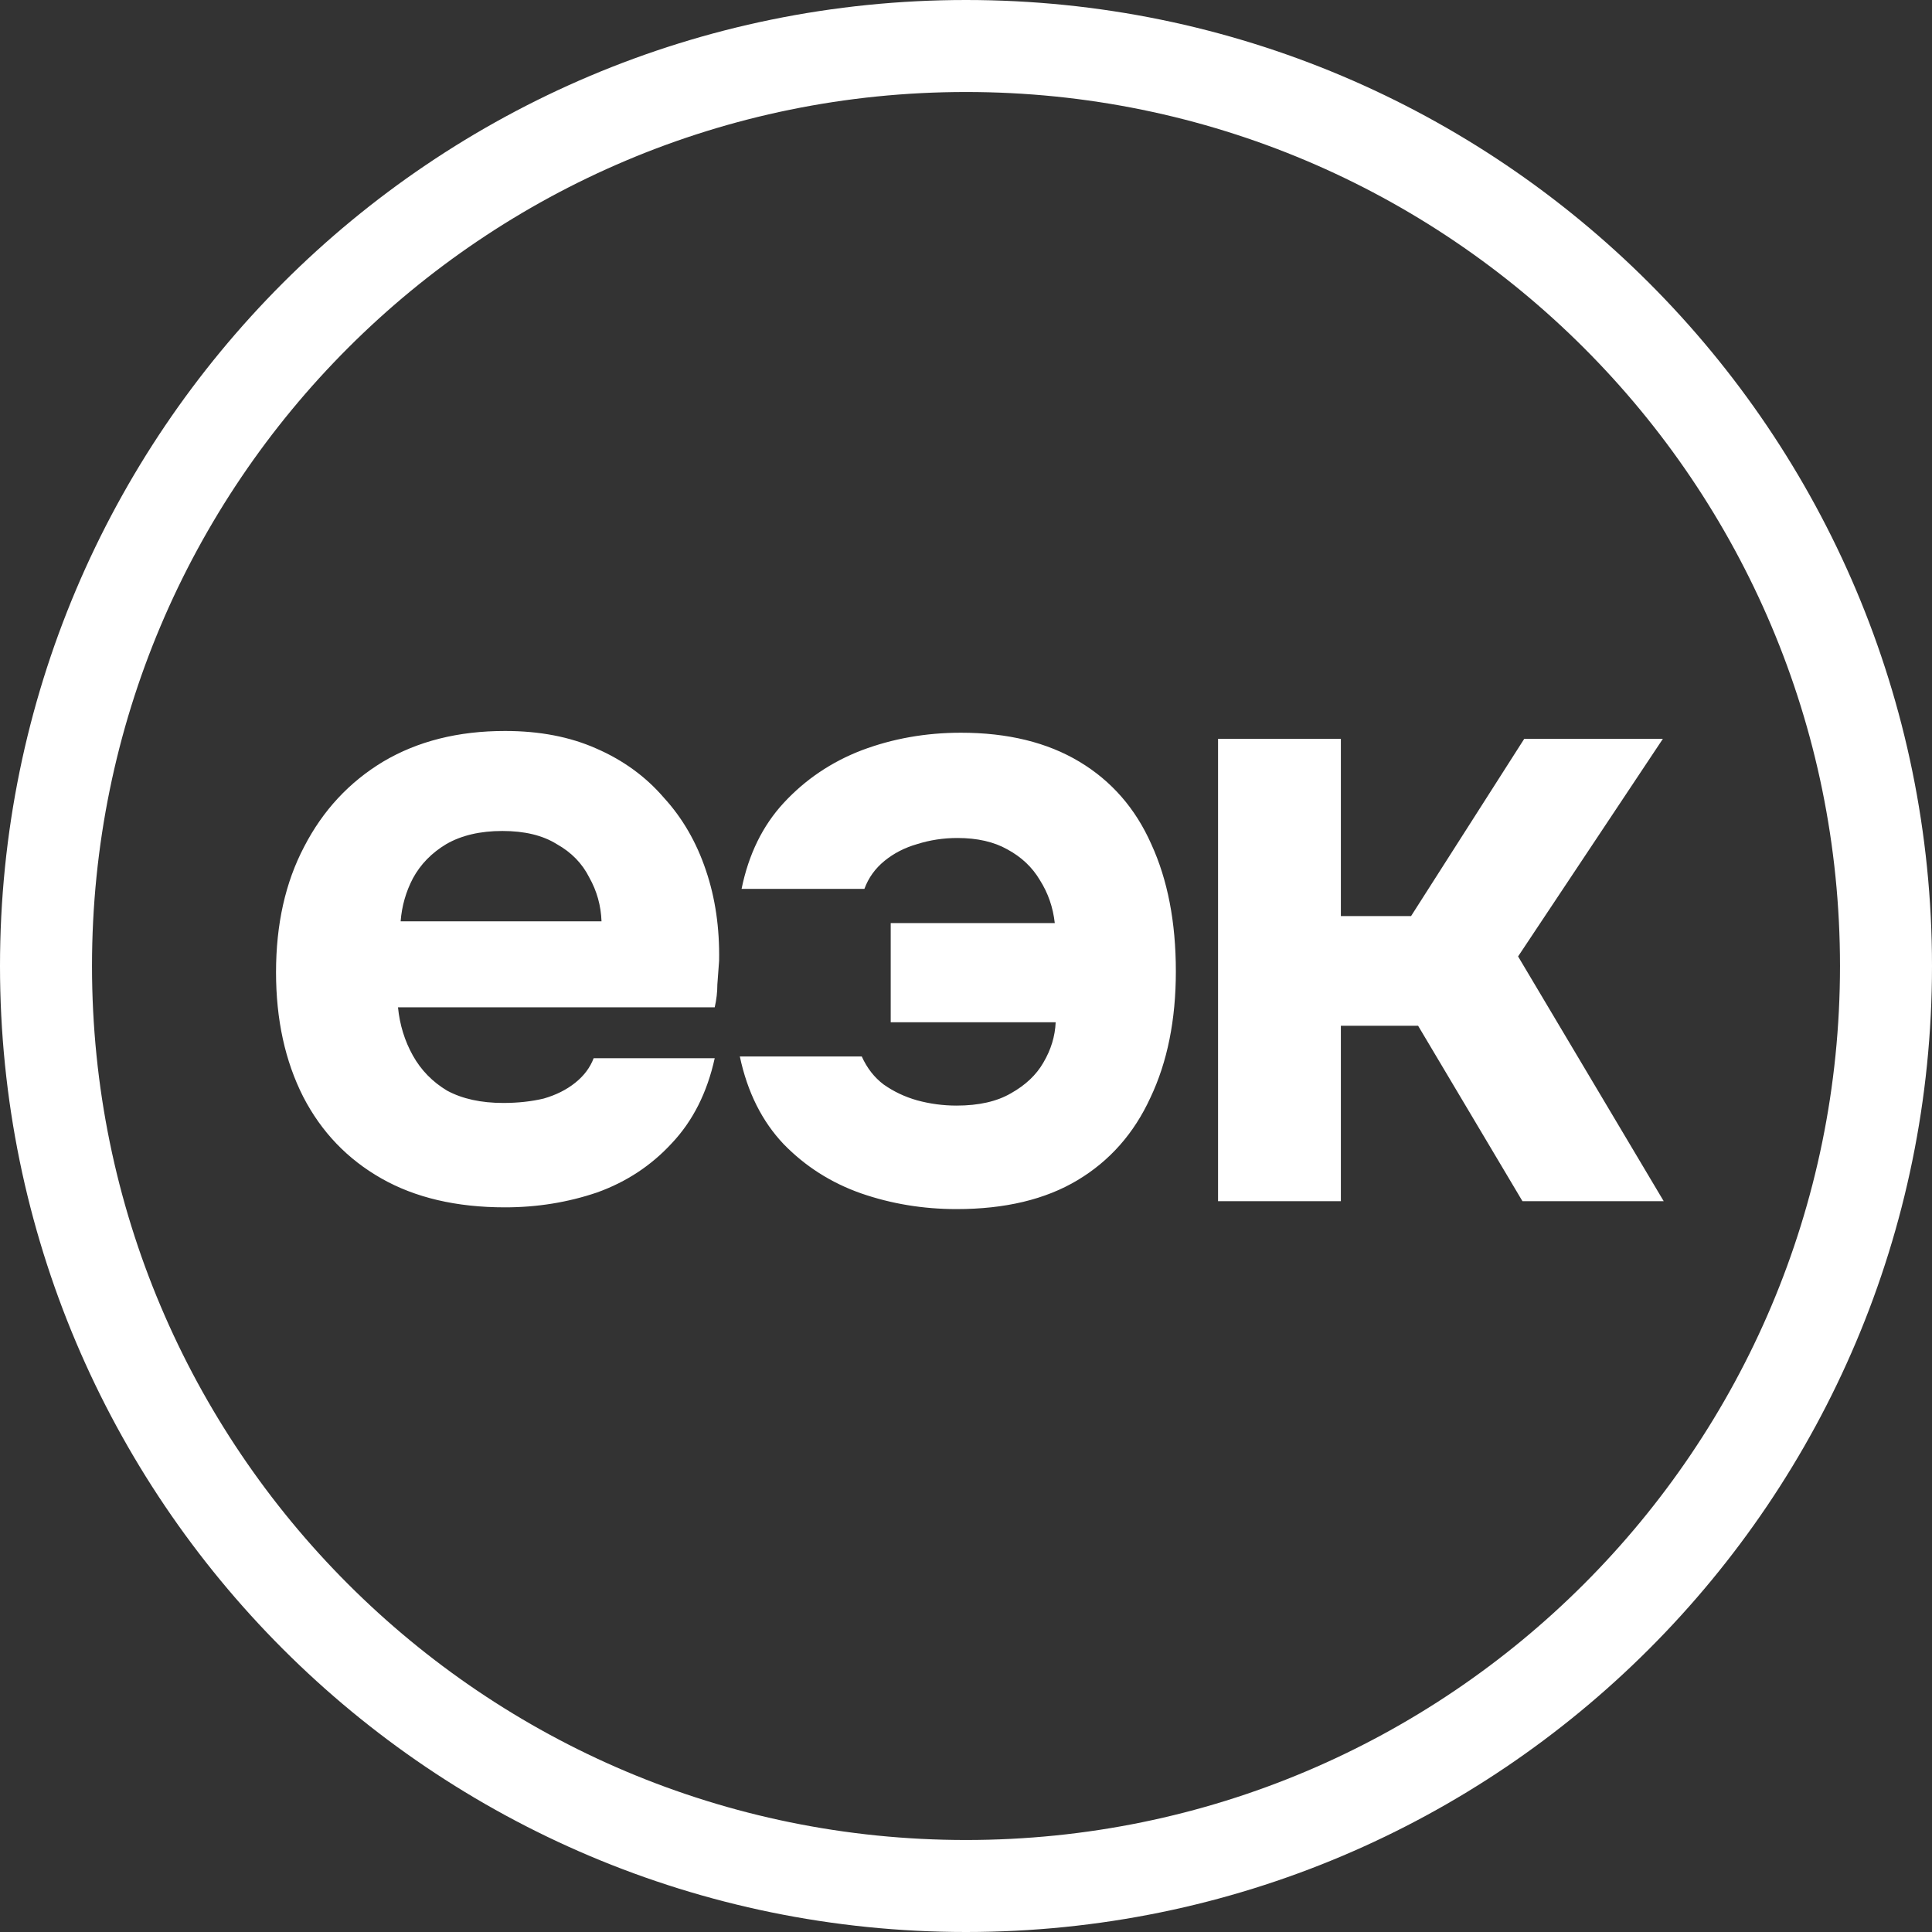
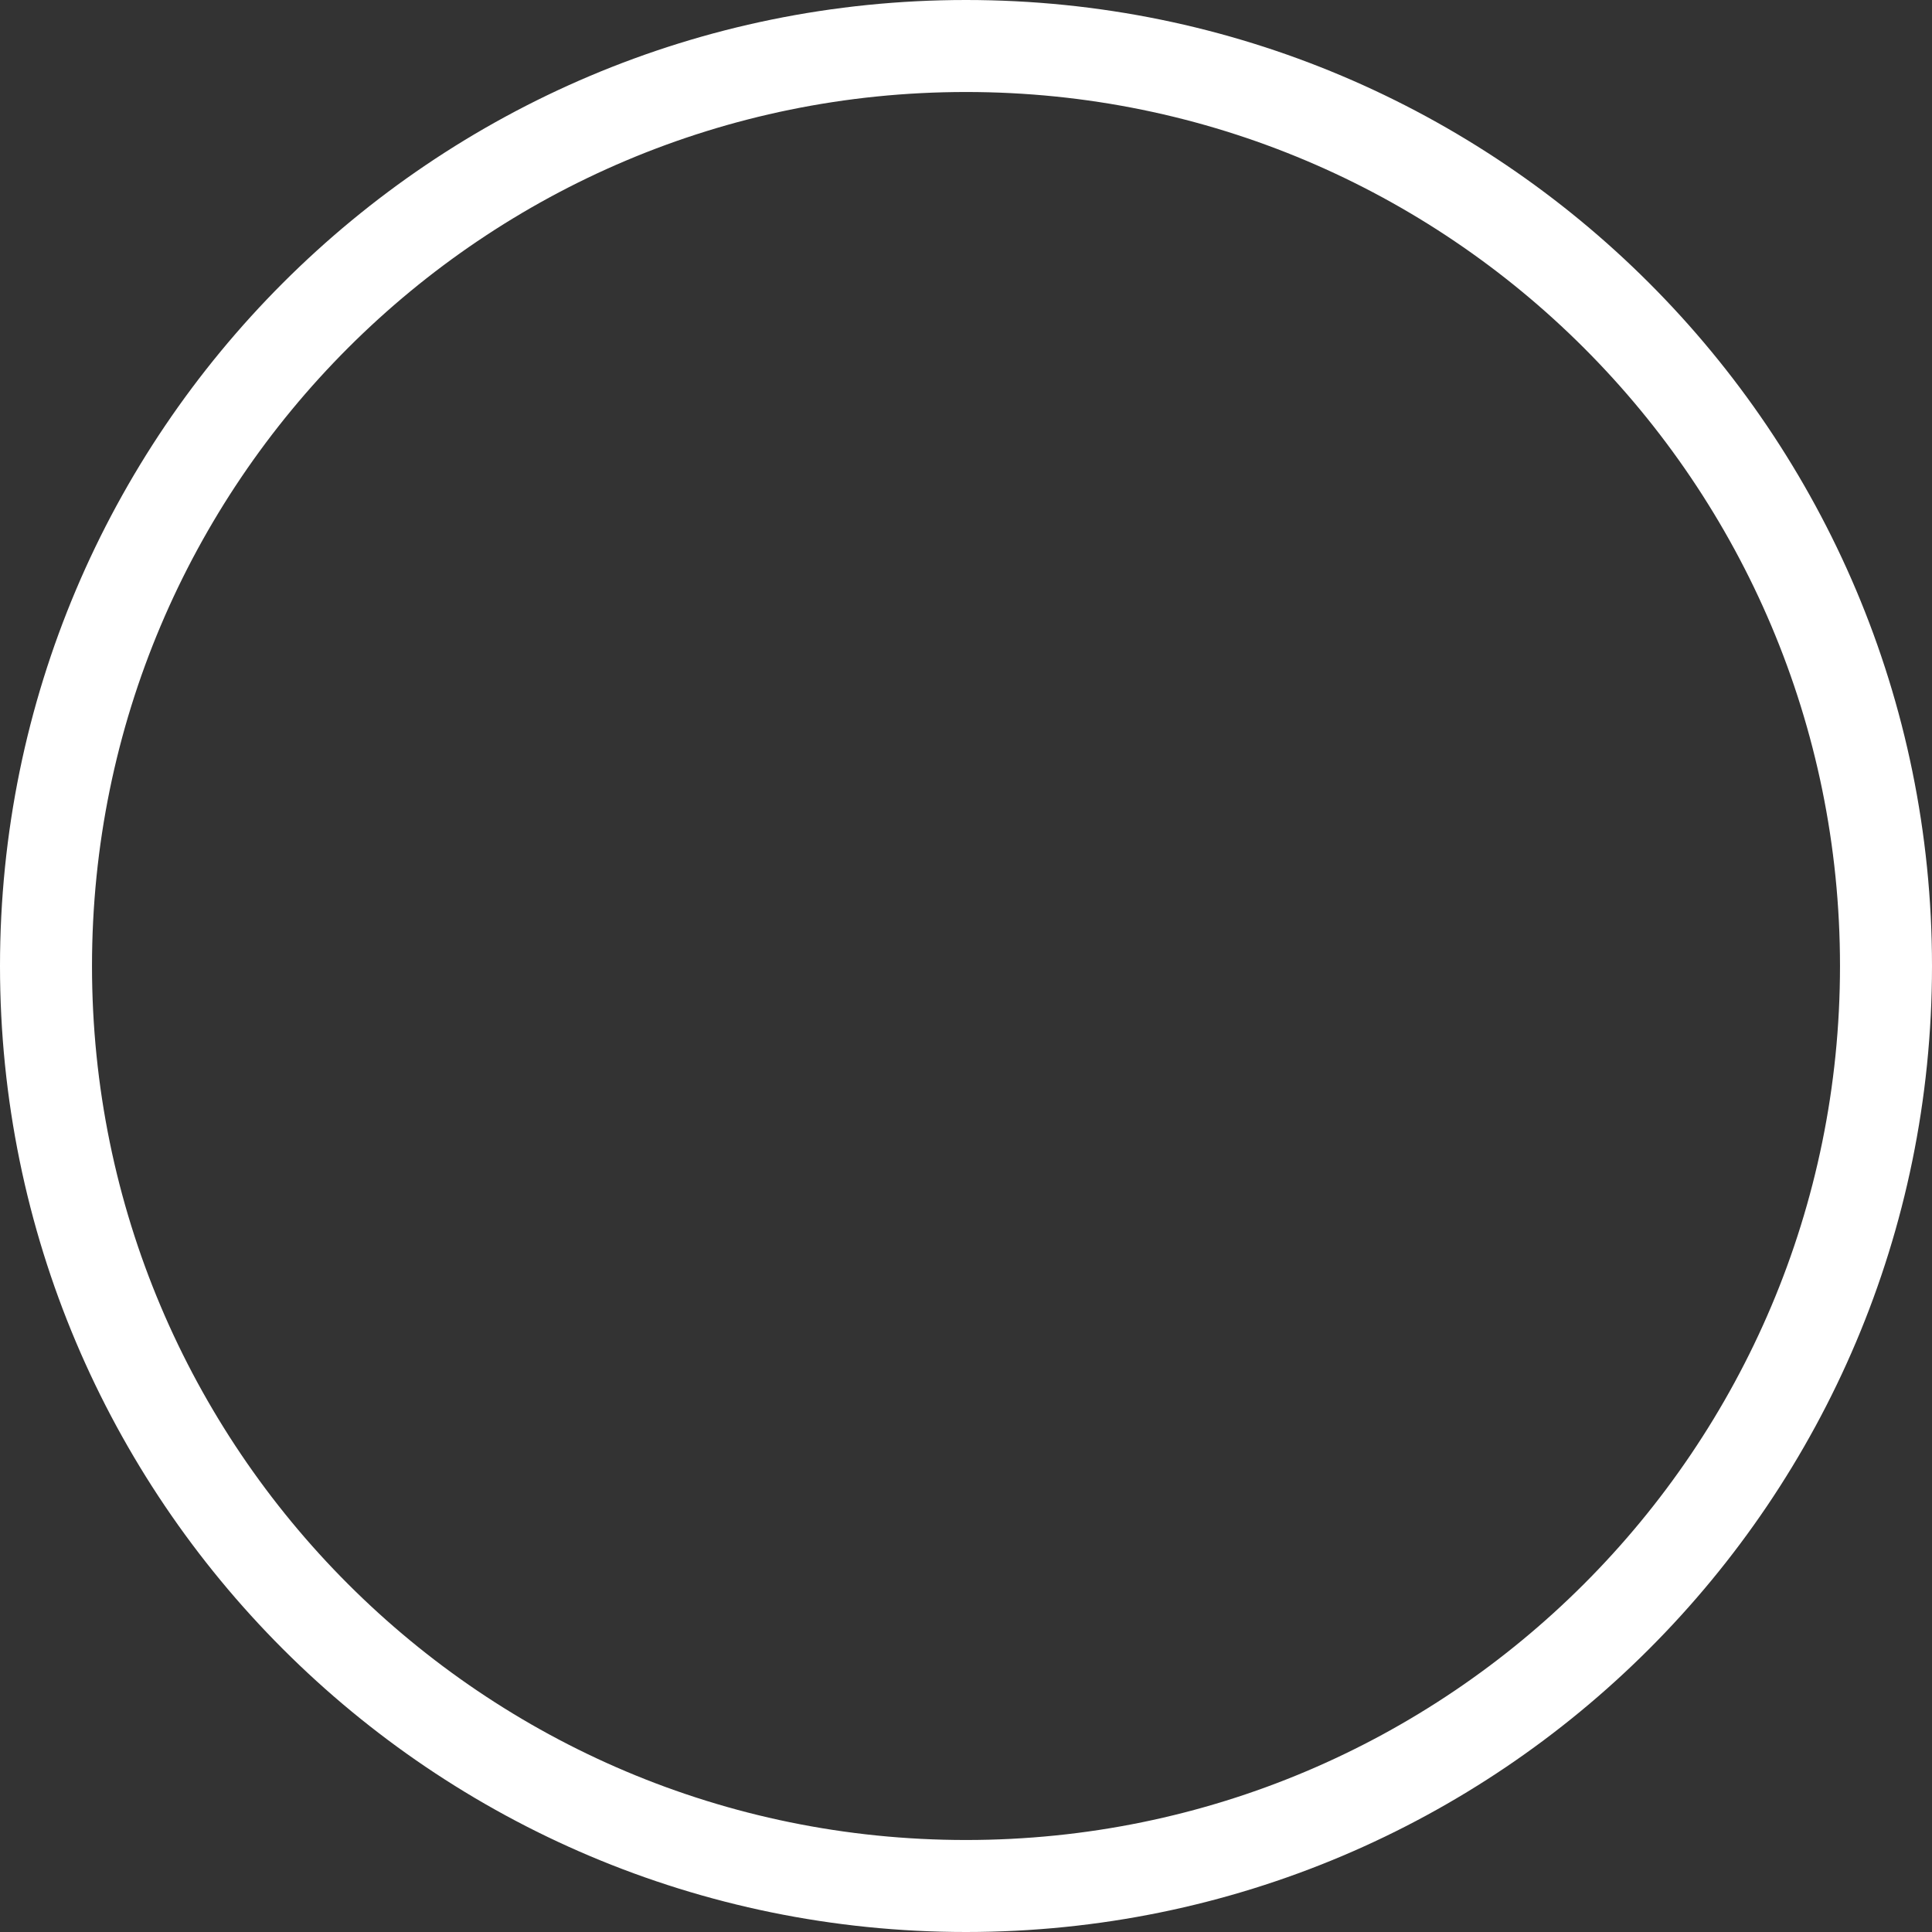
<svg xmlns="http://www.w3.org/2000/svg" width="63" height="63" viewBox="0 0 63 63" fill="none">
  <rect x="0" y="0" width="63" height="63" fill="#333333" stroke="none" />
-   <path d="M16.468 39.37C14.885 39.37 13.541 39.056 12.434 38.426C11.328 37.797 10.479 36.91 9.888 35.766C9.297 34.602 9.001 33.248 9.001 31.703C9.001 30.139 9.306 28.775 9.917 27.612C10.527 26.43 11.385 25.505 12.492 24.837C13.617 24.169 14.942 23.836 16.468 23.836C17.593 23.836 18.585 24.026 19.444 24.408C20.321 24.789 21.055 25.323 21.646 26.01C22.257 26.677 22.714 27.469 23.02 28.384C23.325 29.281 23.468 30.263 23.449 31.331C23.43 31.598 23.411 31.856 23.392 32.104C23.392 32.352 23.363 32.599 23.306 32.847H12.978C13.035 33.42 13.197 33.944 13.464 34.421C13.731 34.898 14.103 35.279 14.58 35.565C15.076 35.832 15.686 35.966 16.411 35.966C16.888 35.966 17.326 35.918 17.727 35.823C18.128 35.708 18.471 35.537 18.757 35.308C19.043 35.079 19.243 34.812 19.358 34.507H23.306C23.058 35.632 22.59 36.557 21.904 37.282C21.236 38.007 20.426 38.541 19.472 38.884C18.518 39.208 17.517 39.37 16.468 39.37ZM13.064 30.044H19.615C19.596 29.529 19.463 29.052 19.215 28.613C18.986 28.156 18.633 27.793 18.156 27.526C17.698 27.24 17.107 27.097 16.382 27.097C15.658 27.097 15.047 27.24 14.551 27.526C14.075 27.812 13.712 28.184 13.464 28.642C13.235 29.081 13.102 29.548 13.064 30.044ZM31.191 39.427C30.104 39.427 29.064 39.256 28.073 38.912C27.1 38.569 26.261 38.035 25.555 37.31C24.849 36.566 24.372 35.613 24.125 34.45H28.101C28.273 34.831 28.511 35.136 28.816 35.365C29.141 35.594 29.503 35.766 29.904 35.88C30.323 35.994 30.752 36.052 31.191 36.052C31.916 36.052 32.507 35.918 32.965 35.651C33.441 35.384 33.794 35.05 34.023 34.65C34.271 34.23 34.405 33.791 34.424 33.334H29.045V30.101H34.395C34.338 29.586 34.176 29.119 33.909 28.699C33.661 28.279 33.308 27.946 32.85 27.698C32.411 27.45 31.868 27.326 31.22 27.326C30.762 27.326 30.323 27.393 29.904 27.526C29.503 27.641 29.15 27.822 28.845 28.07C28.54 28.318 28.32 28.623 28.187 28.985H24.182C24.411 27.86 24.868 26.925 25.555 26.182C26.261 25.419 27.109 24.846 28.101 24.465C29.112 24.084 30.19 23.893 31.334 23.893C32.86 23.893 34.147 24.208 35.196 24.837C36.245 25.466 37.027 26.363 37.542 27.526C38.076 28.69 38.343 30.072 38.343 31.674C38.343 33.258 38.066 34.631 37.513 35.794C36.979 36.958 36.188 37.854 35.139 38.483C34.09 39.113 32.774 39.427 31.191 39.427ZM39.719 39.17V24.093H43.724V29.872H46.013L49.703 24.093H54.224L49.503 31.188L54.252 39.17H49.646L46.242 33.448H43.724V39.17H39.719Z" fill="white" />
  <path d="M31.5 61.5C48.067 61.5 61.5 48.067 61.5 31.5C61.5 14.931 48.068 1.5 31.5 1.5C14.931 1.5 1.5 14.931 1.5 31.5C1.5 48.068 14.931 61.5 31.5 61.5Z" stroke="white" stroke-width="3" />
</svg>